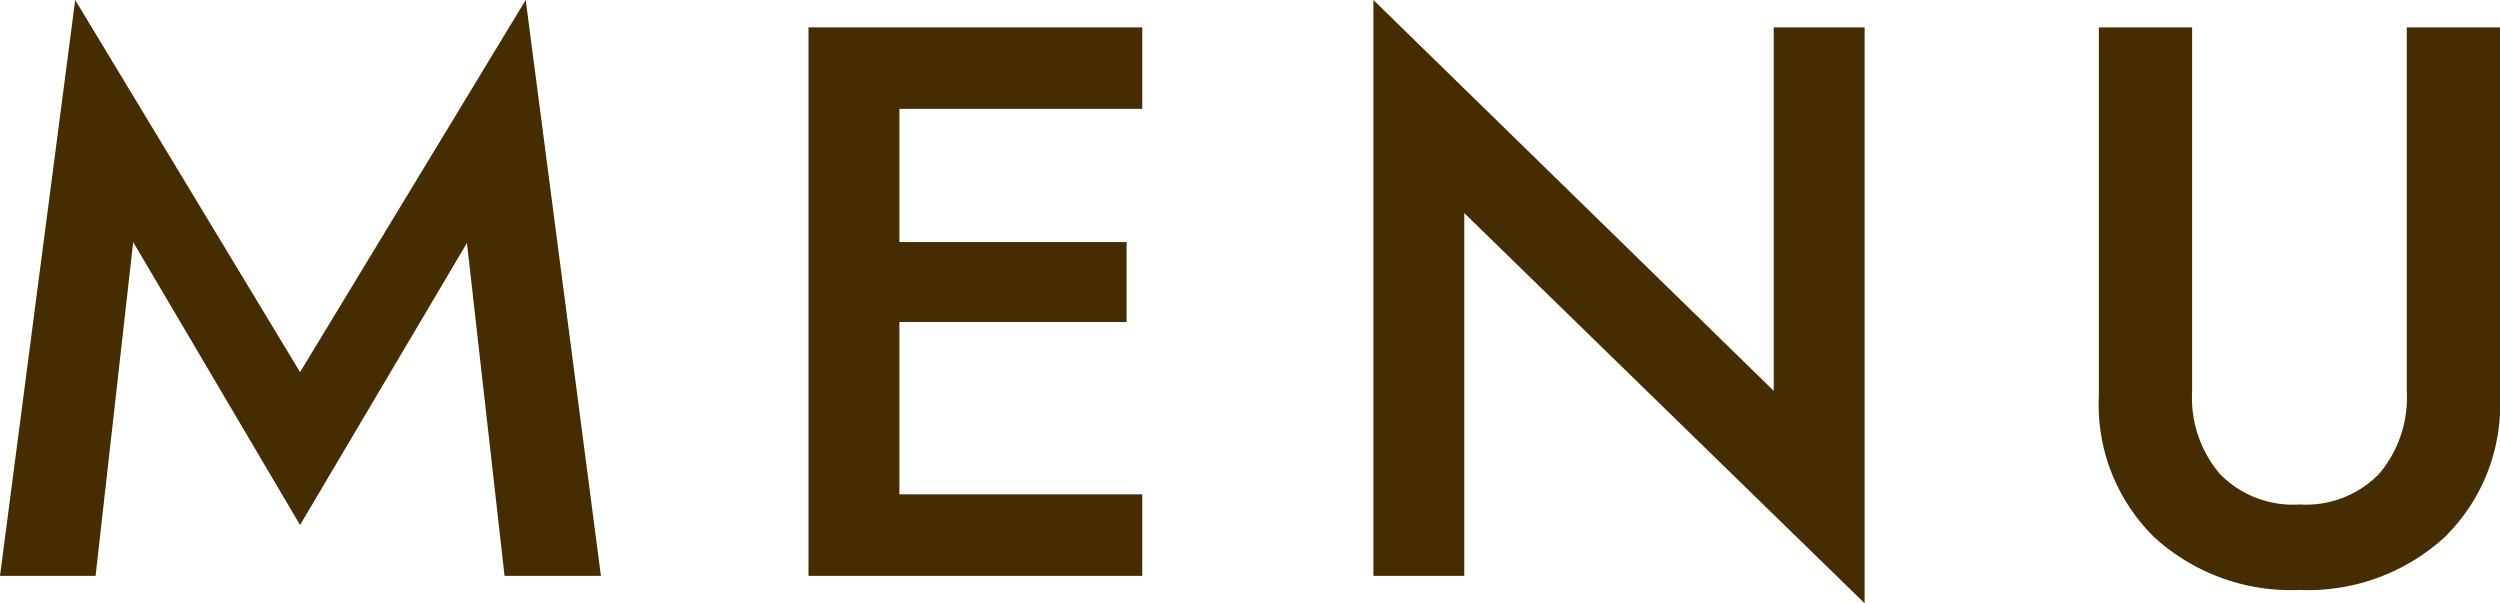
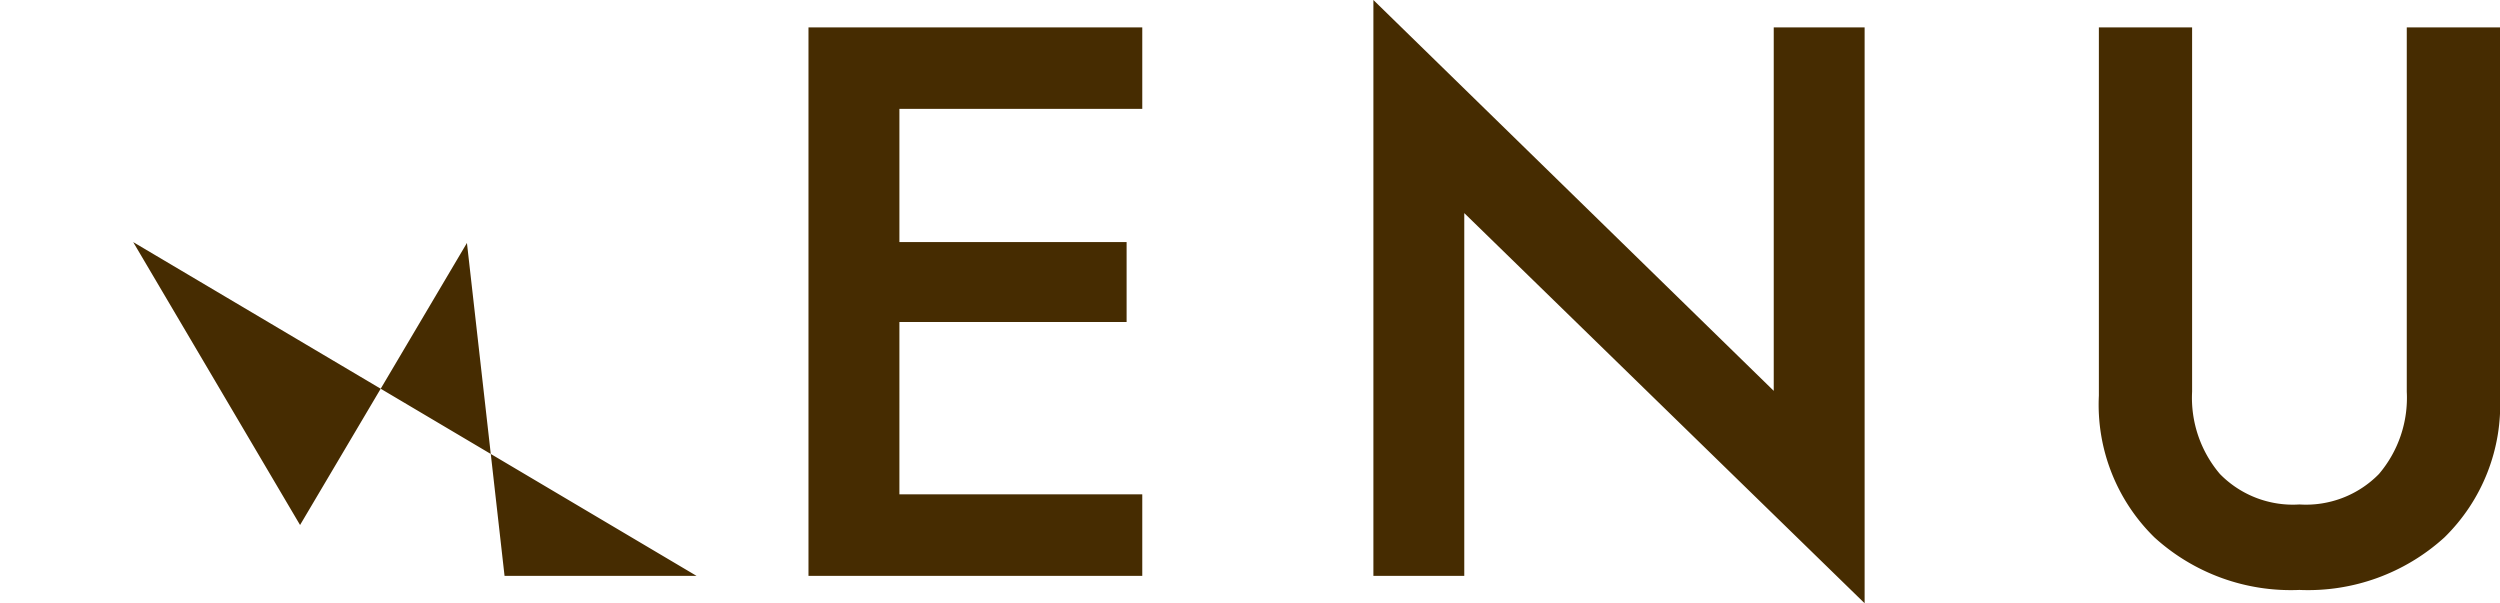
<svg xmlns="http://www.w3.org/2000/svg" width="114.876" height="27.72">
-   <path data-name="パス 3935" d="m6.12 11.124 7.668 13 7.668-12.96 1.728 15.296h4.428L24.156 0 13.788 17.1 3.456 0 0 26.46h4.392Zm35.208 3.672h10.44v-3.672h-10.44v-6.12h11.16V1.26H37.15v25.2h15.338v-3.744h-11.16ZM81.504 1.26v16.7L63.108 0v26.46h4.176V9.792L85.68 27.72V1.26Zm14.94 0v16.92A8.531 8.531 0 0 0 99 24.696a9.308 9.308 0 0 0 6.66 2.412 9.308 9.308 0 0 0 6.66-2.412 8.531 8.531 0 0 0 2.556-6.516V1.26h-4.284V18a5.4 5.4 0 0 1-1.278 3.78 4.69 4.69 0 0 1-3.654 1.4 4.69 4.69 0 0 1-3.654-1.4 5.4 5.4 0 0 1-1.278-3.78V1.26Z" fill="#462c01" />
+   <path data-name="パス 3935" d="m6.12 11.124 7.668 13 7.668-12.96 1.728 15.296h4.428h4.392Zm35.208 3.672h10.44v-3.672h-10.44v-6.12h11.16V1.26H37.15v25.2h15.338v-3.744h-11.16ZM81.504 1.26v16.7L63.108 0v26.46h4.176V9.792L85.68 27.72V1.26Zm14.94 0v16.92A8.531 8.531 0 0 0 99 24.696a9.308 9.308 0 0 0 6.66 2.412 9.308 9.308 0 0 0 6.66-2.412 8.531 8.531 0 0 0 2.556-6.516V1.26h-4.284V18a5.4 5.4 0 0 1-1.278 3.78 4.69 4.69 0 0 1-3.654 1.4 4.69 4.69 0 0 1-3.654-1.4 5.4 5.4 0 0 1-1.278-3.78V1.26Z" fill="#462c01" />
</svg>